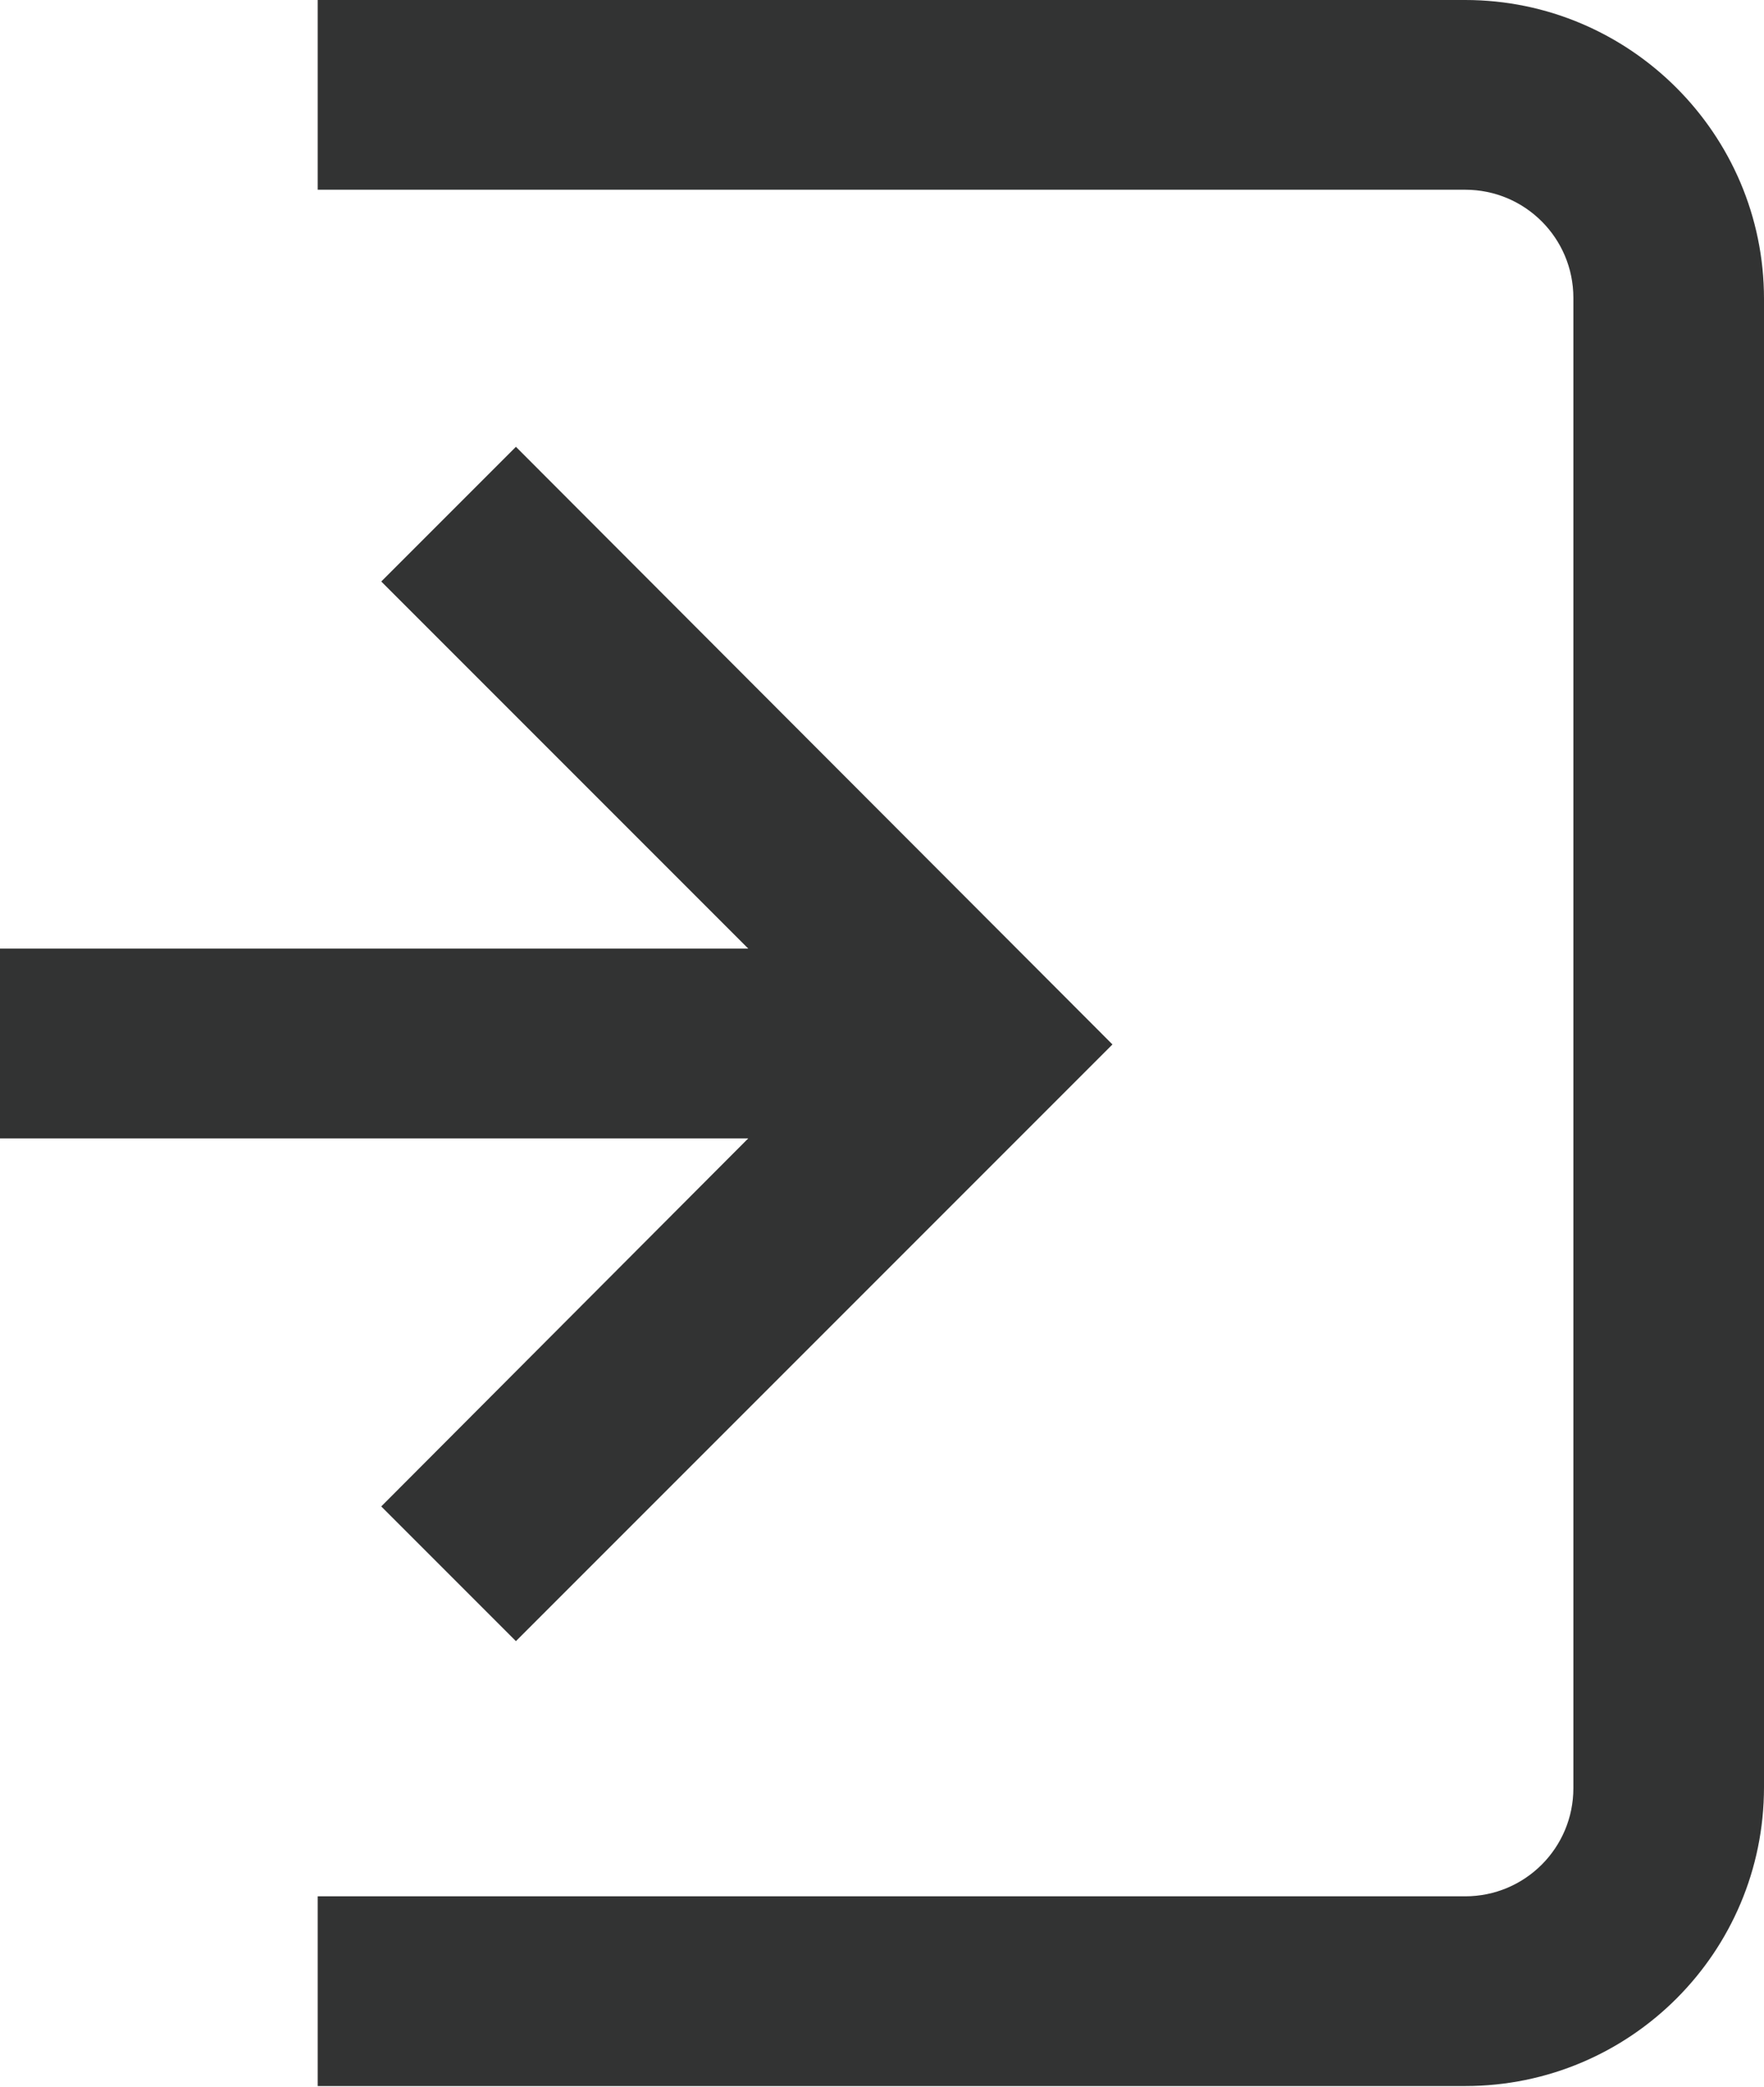
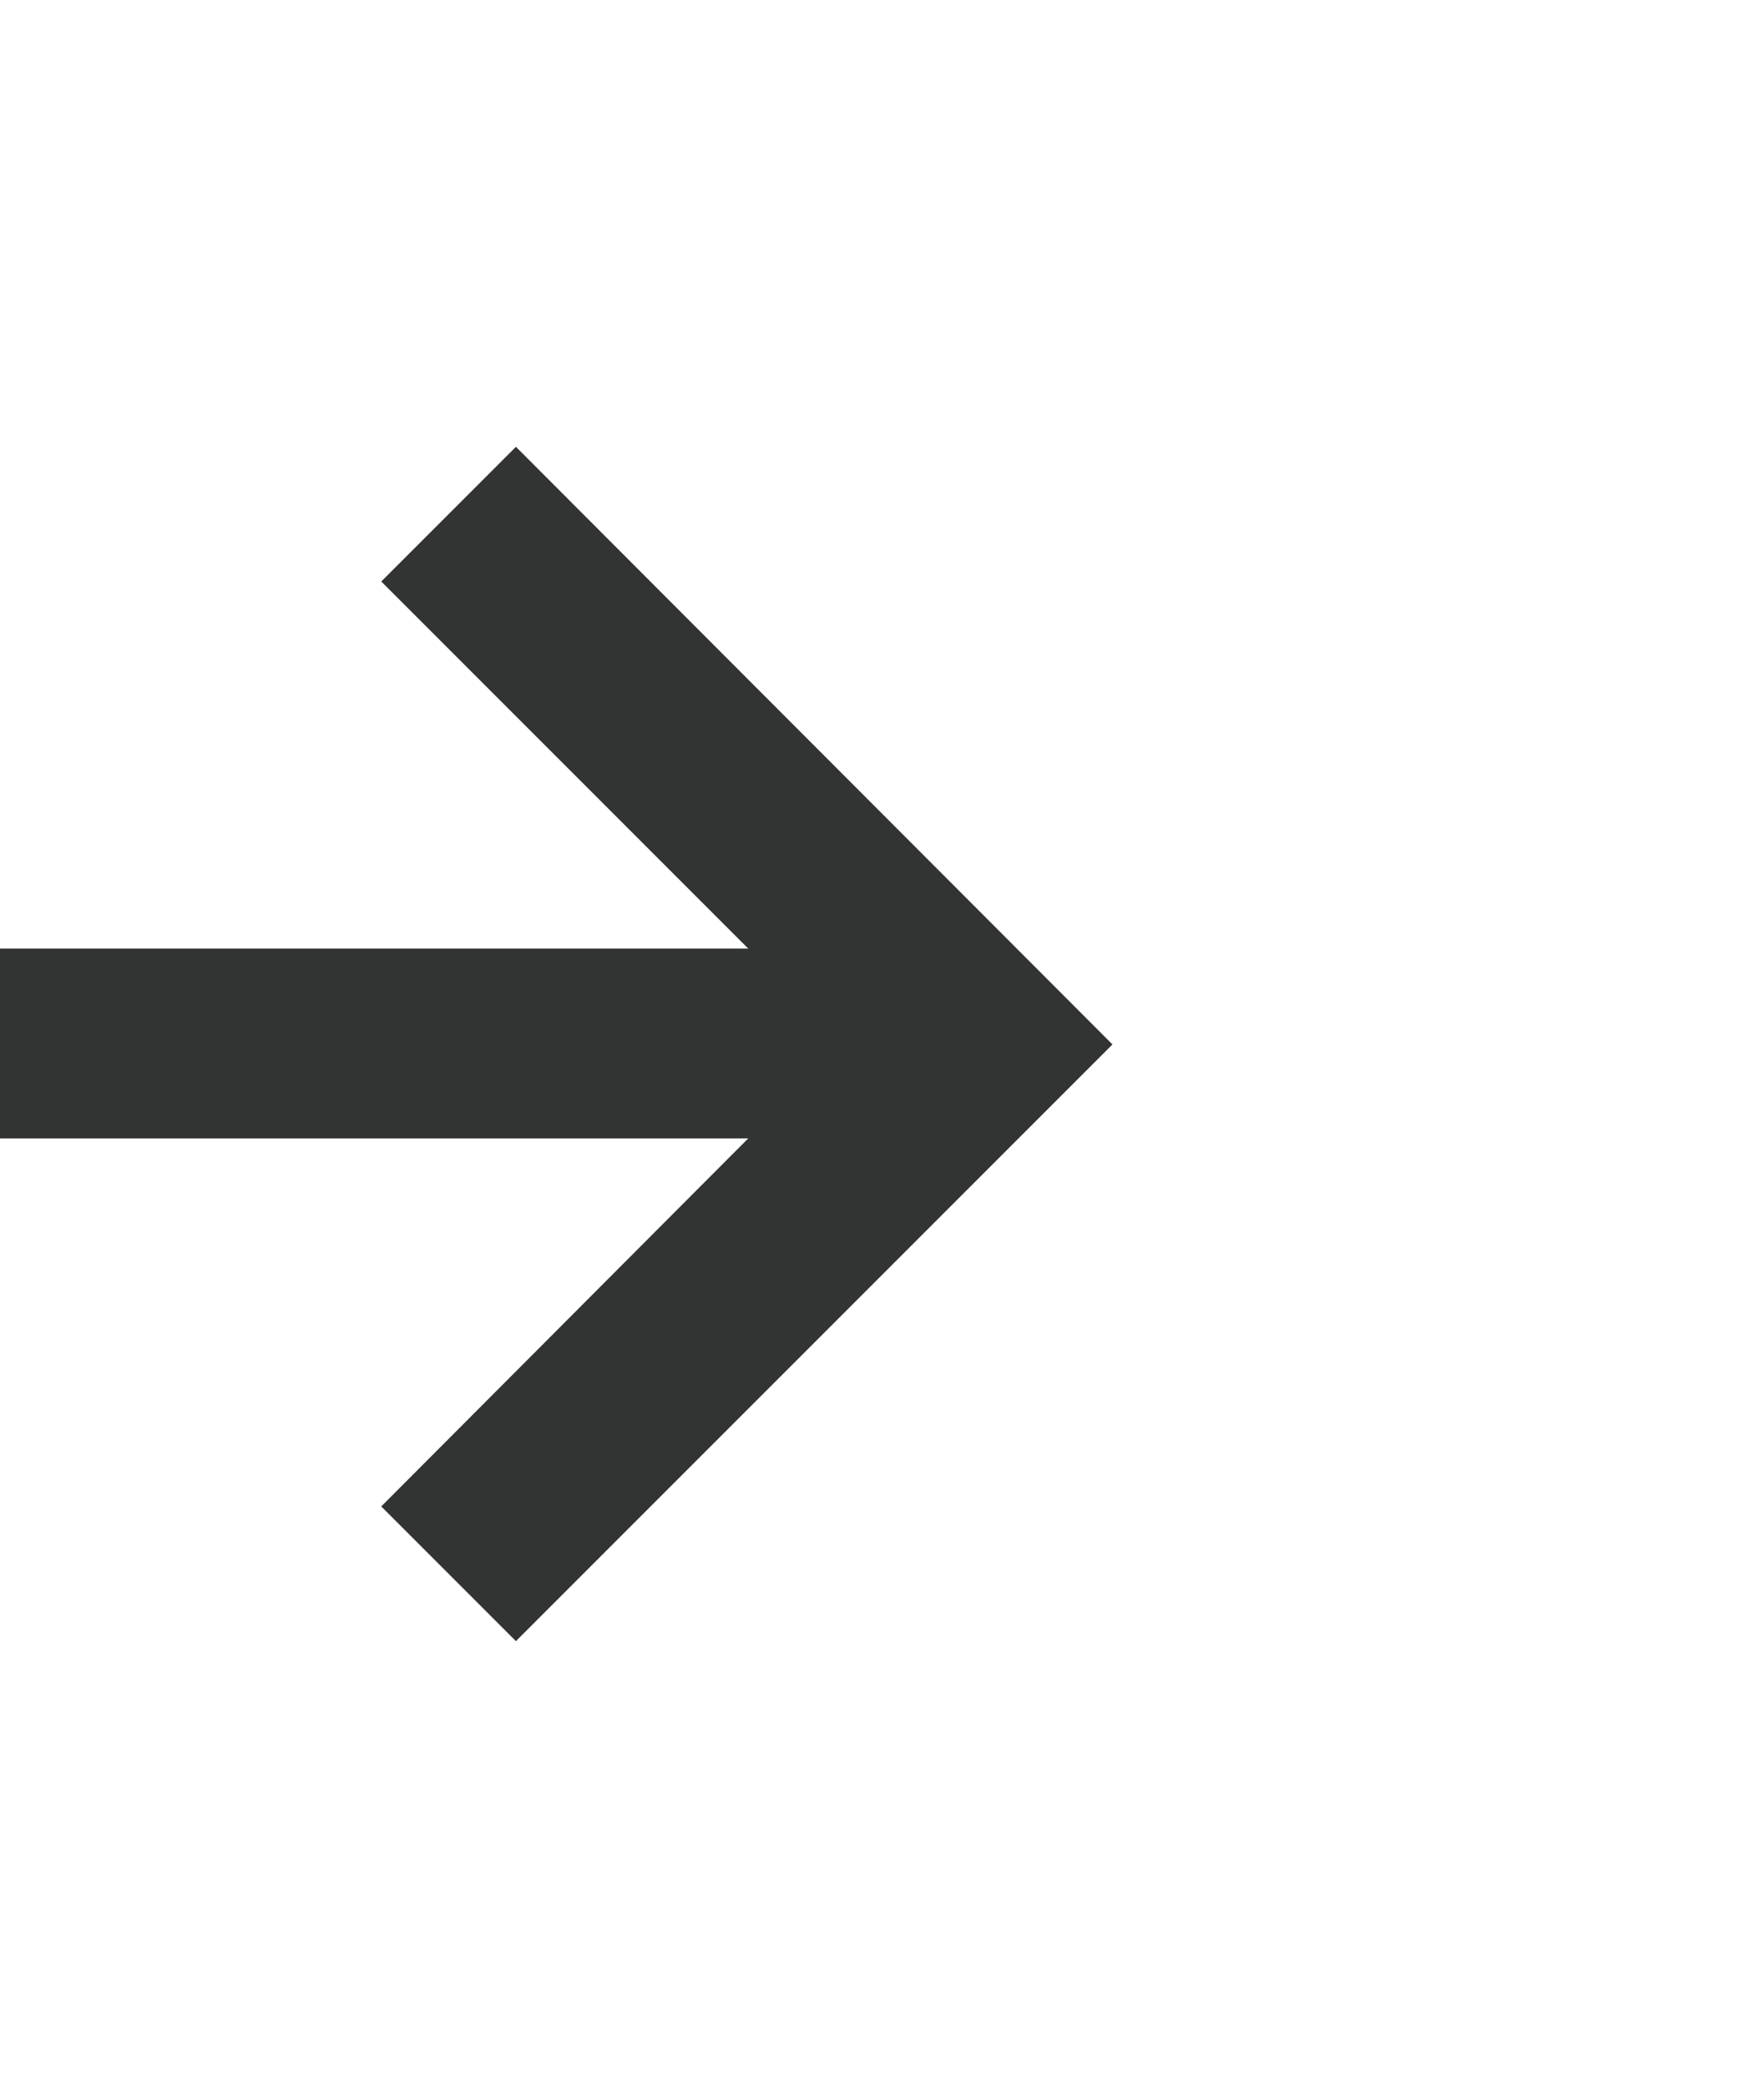
<svg xmlns="http://www.w3.org/2000/svg" id="_レイヤー_2" viewBox="0 0 18.6 22">
  <defs>
    <style>.cls-1{fill:#323333;}</style>
  </defs>
  <g id="_レイヤー_1-2">
-     <path class="cls-1" d="m15.45,0H3.35v2h12.1c.63,0,1.14.51,1.14,1.14v15.71c0,.63-.51,1.14-1.14,1.14H3.35v2h12.1c1.74,0,3.15-1.41,3.15-3.15V3.15C18.6,1.41,17.18,0,15.45,0h0Z" />
-     <path class="cls-1" d="m4.02,15.88l1.42,1.42,6.29-6.29-6.29-6.3-1.42,1.42,3.87,3.87H0v2h7.89l-3.87,3.88Z" />
+     <path class="cls-1" d="m4.02,15.88l1.42,1.42,6.29-6.29-6.29-6.3-1.42,1.42,3.87,3.87H0v2h7.89l-3.87,3.88" />
  </g>
</svg>